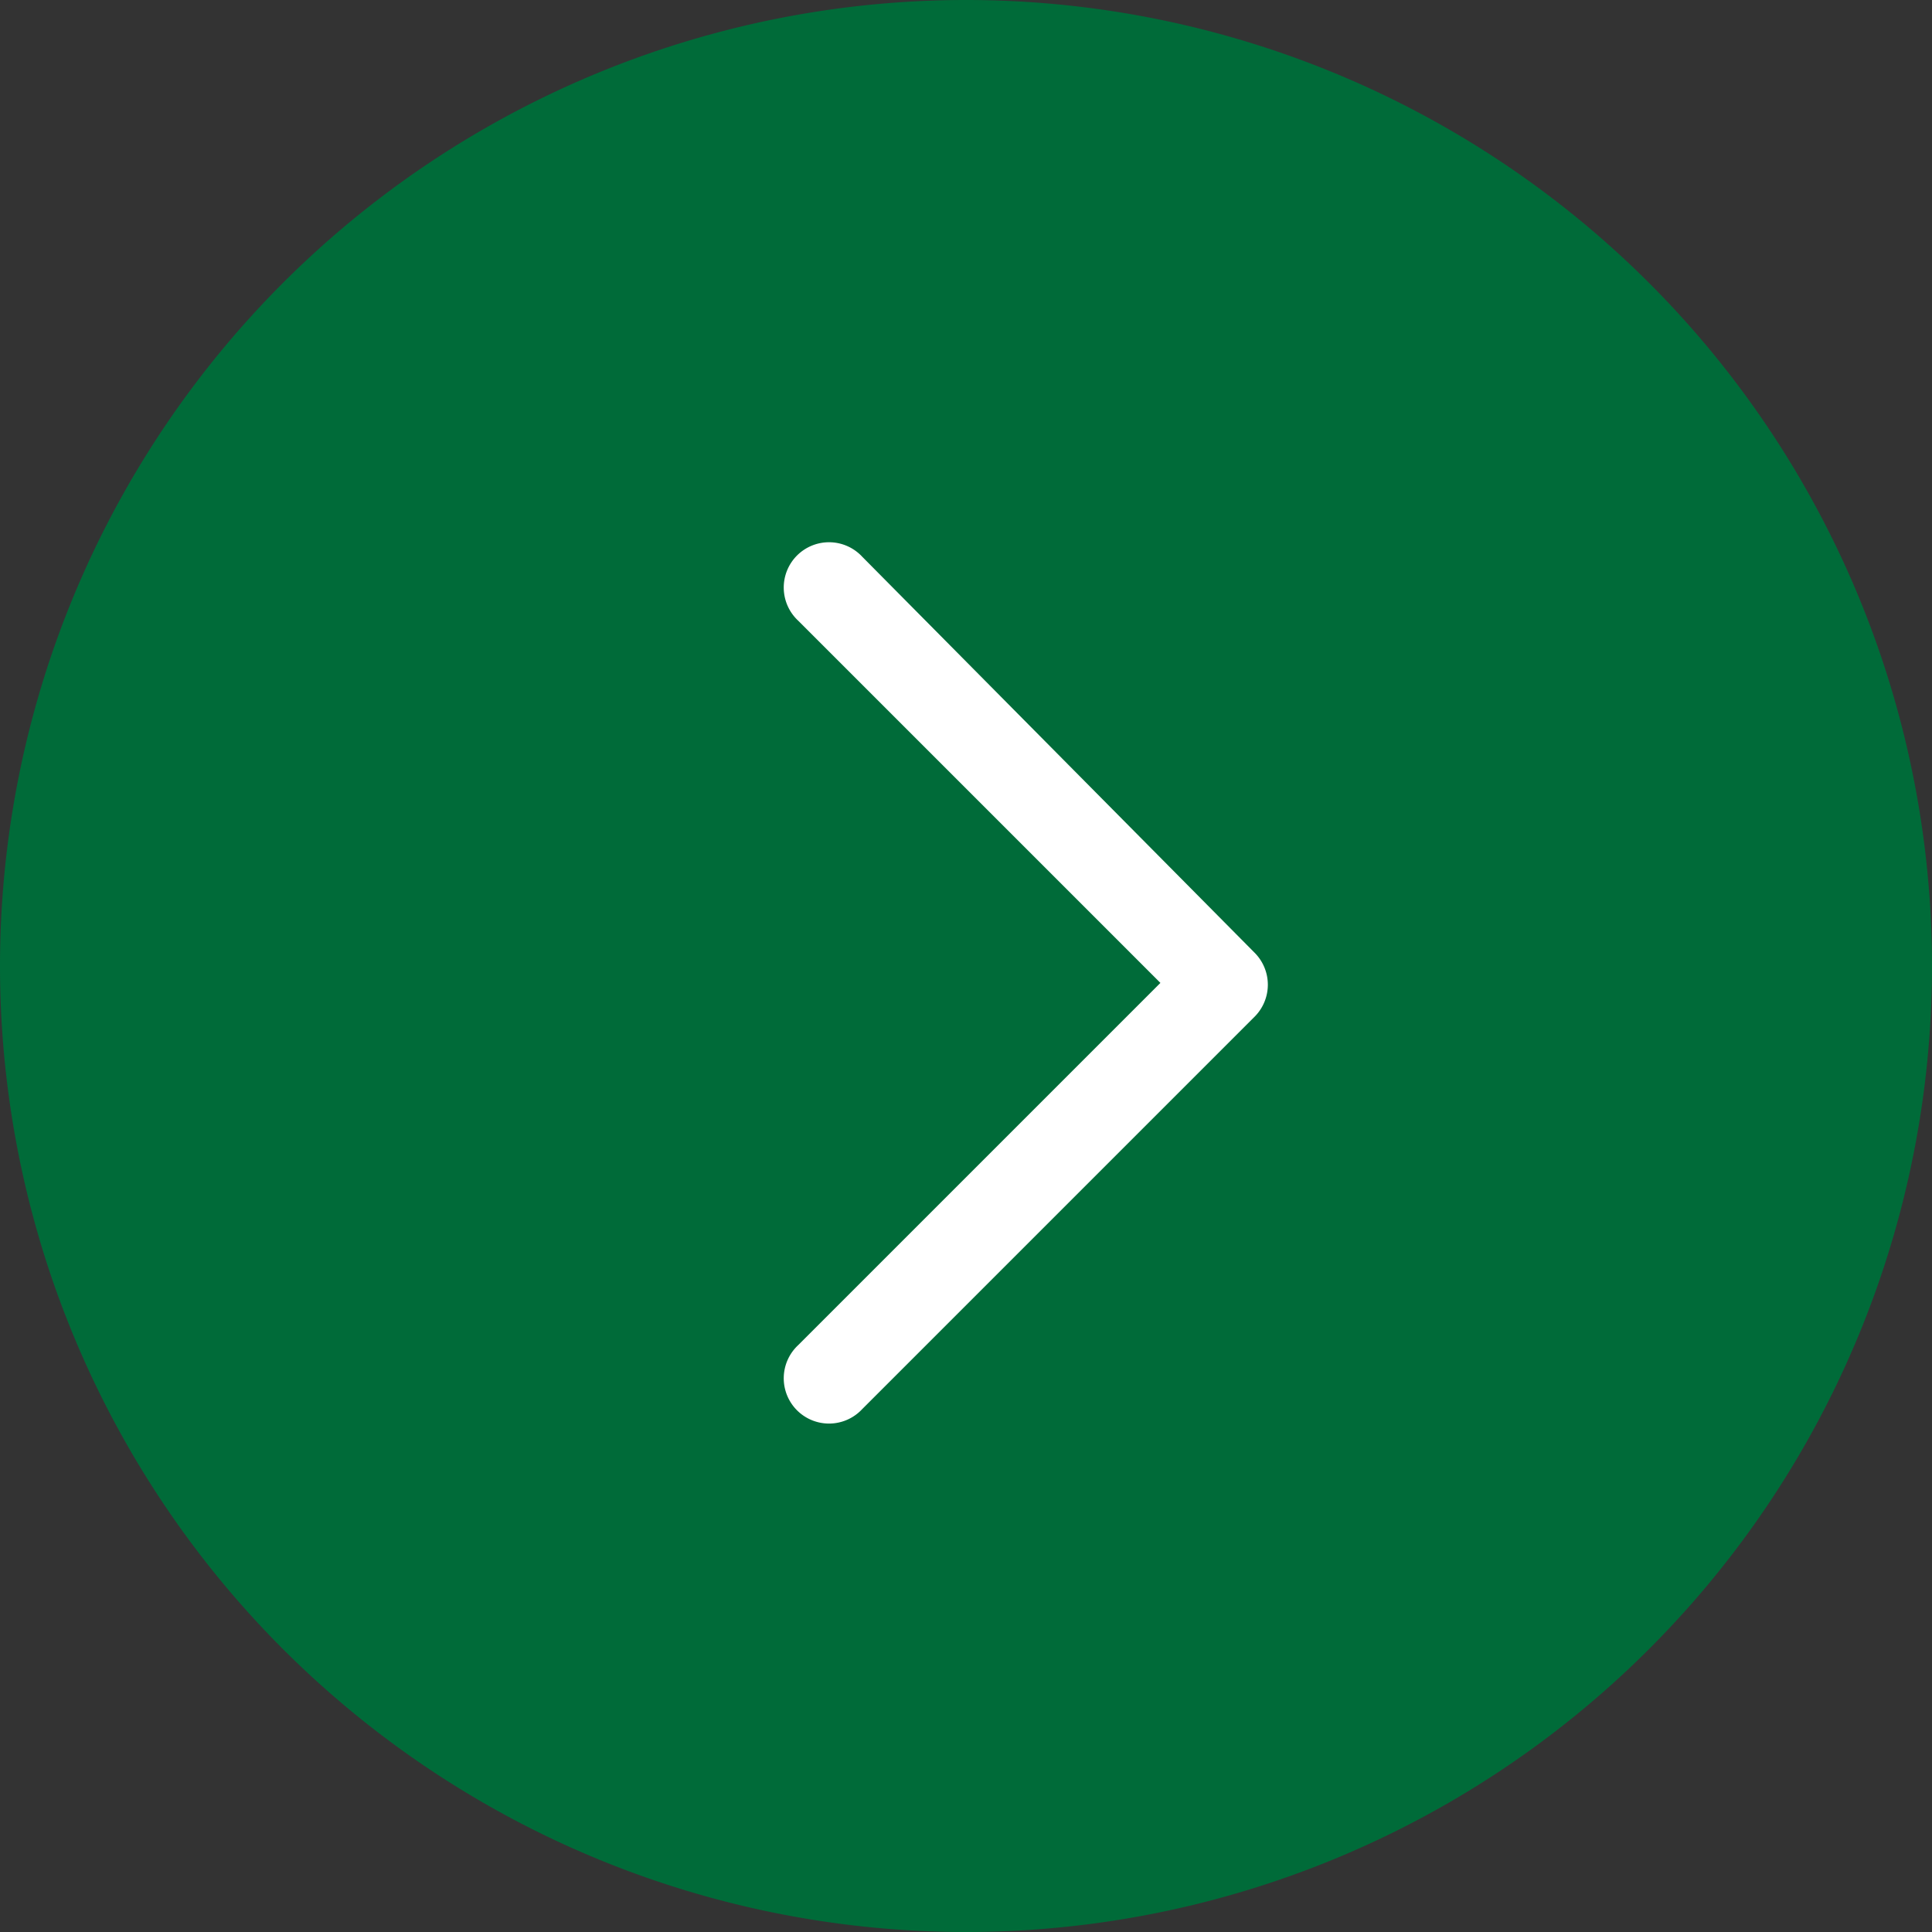
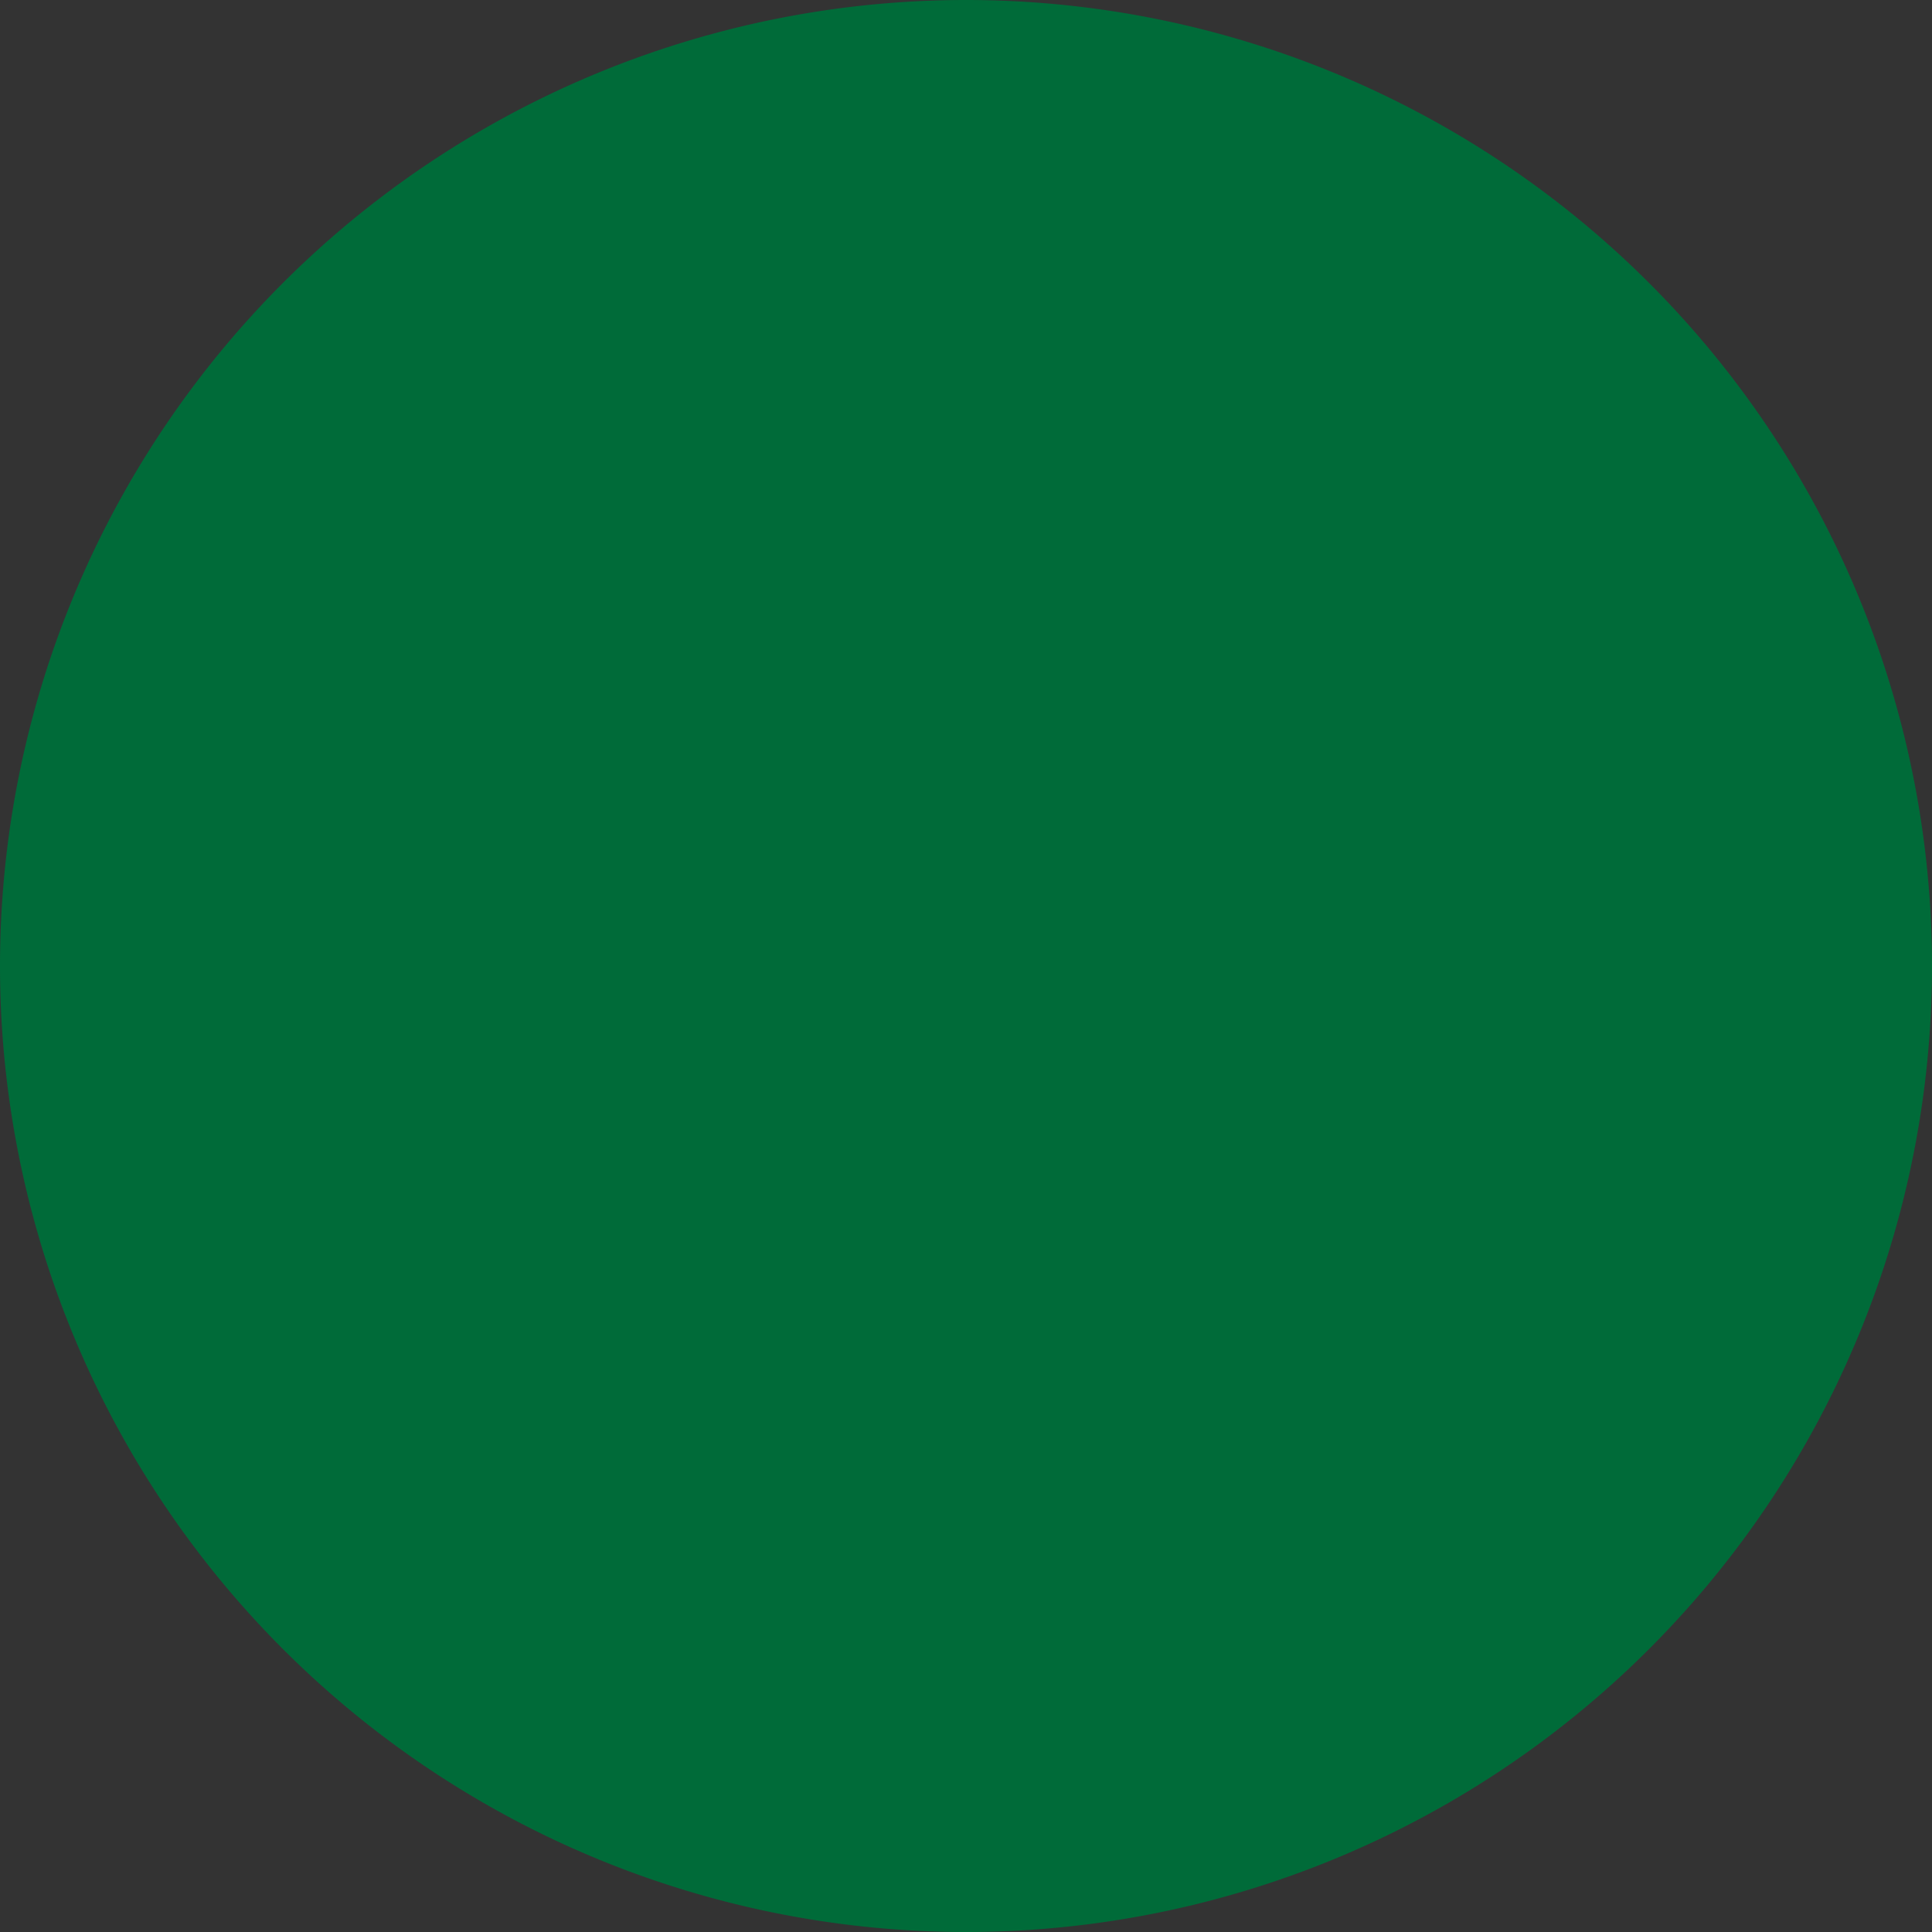
<svg xmlns="http://www.w3.org/2000/svg" id="Calque_1" data-name="Calque 1" viewBox="0 0 32 32">
  <rect x="0" y="0" width="32" height="32" fill="#333333" stroke="none" />
  <defs>
    <style>.cls-1{fill:#006b39;}.cls-2{fill:#fff;}</style>
  </defs>
  <path class="cls-1" d="M16,0h0A16,16,0,0,1,32,16h0A16,16,0,0,1,16,32h0A16,16,0,0,1,0,16H0A16,16,0,0,1,16,0Z" />
-   <path class="cls-2" d="M14.28,9.22a.75.75,0,1,0-1.06,1.06l6,6-6,6a.75.75,0,1,0,1.06,1.06l6.5-6.5a.75.75,0,0,0,0-1.06Z" />
</svg>